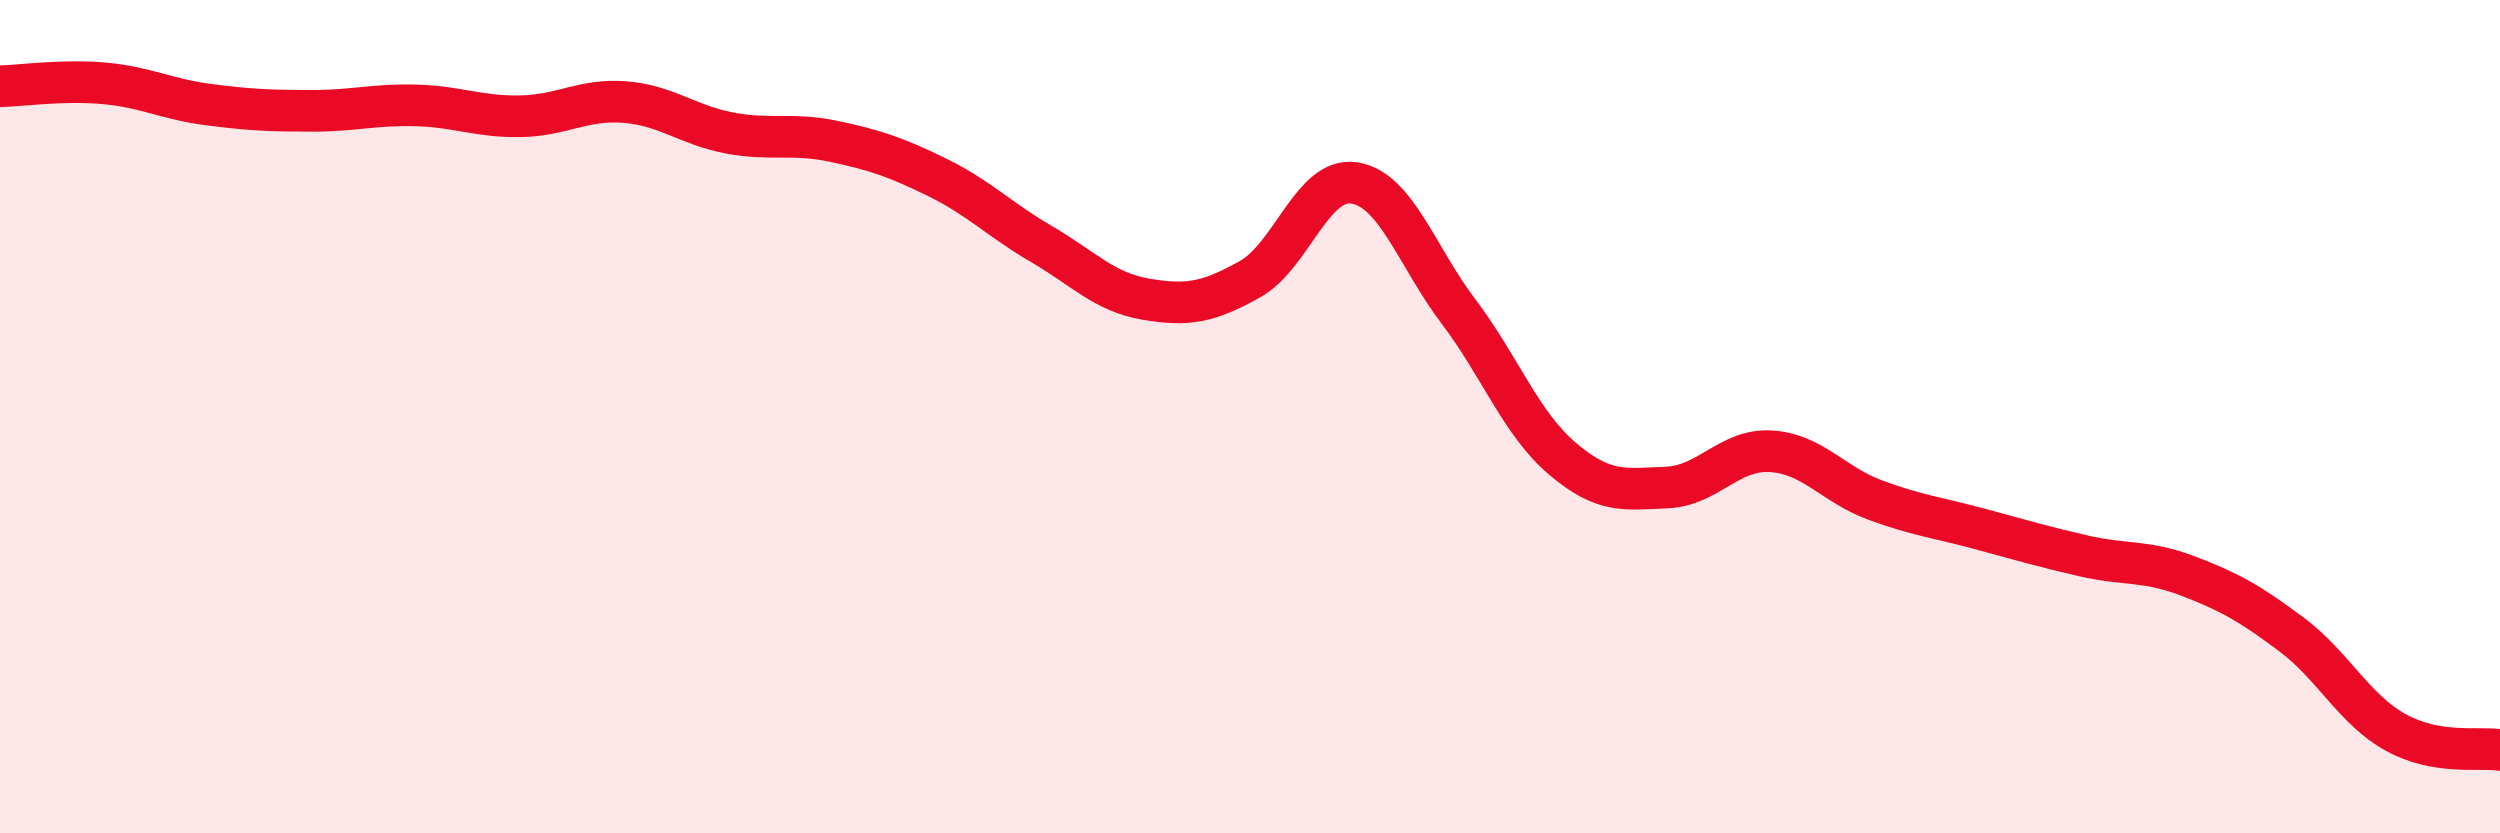
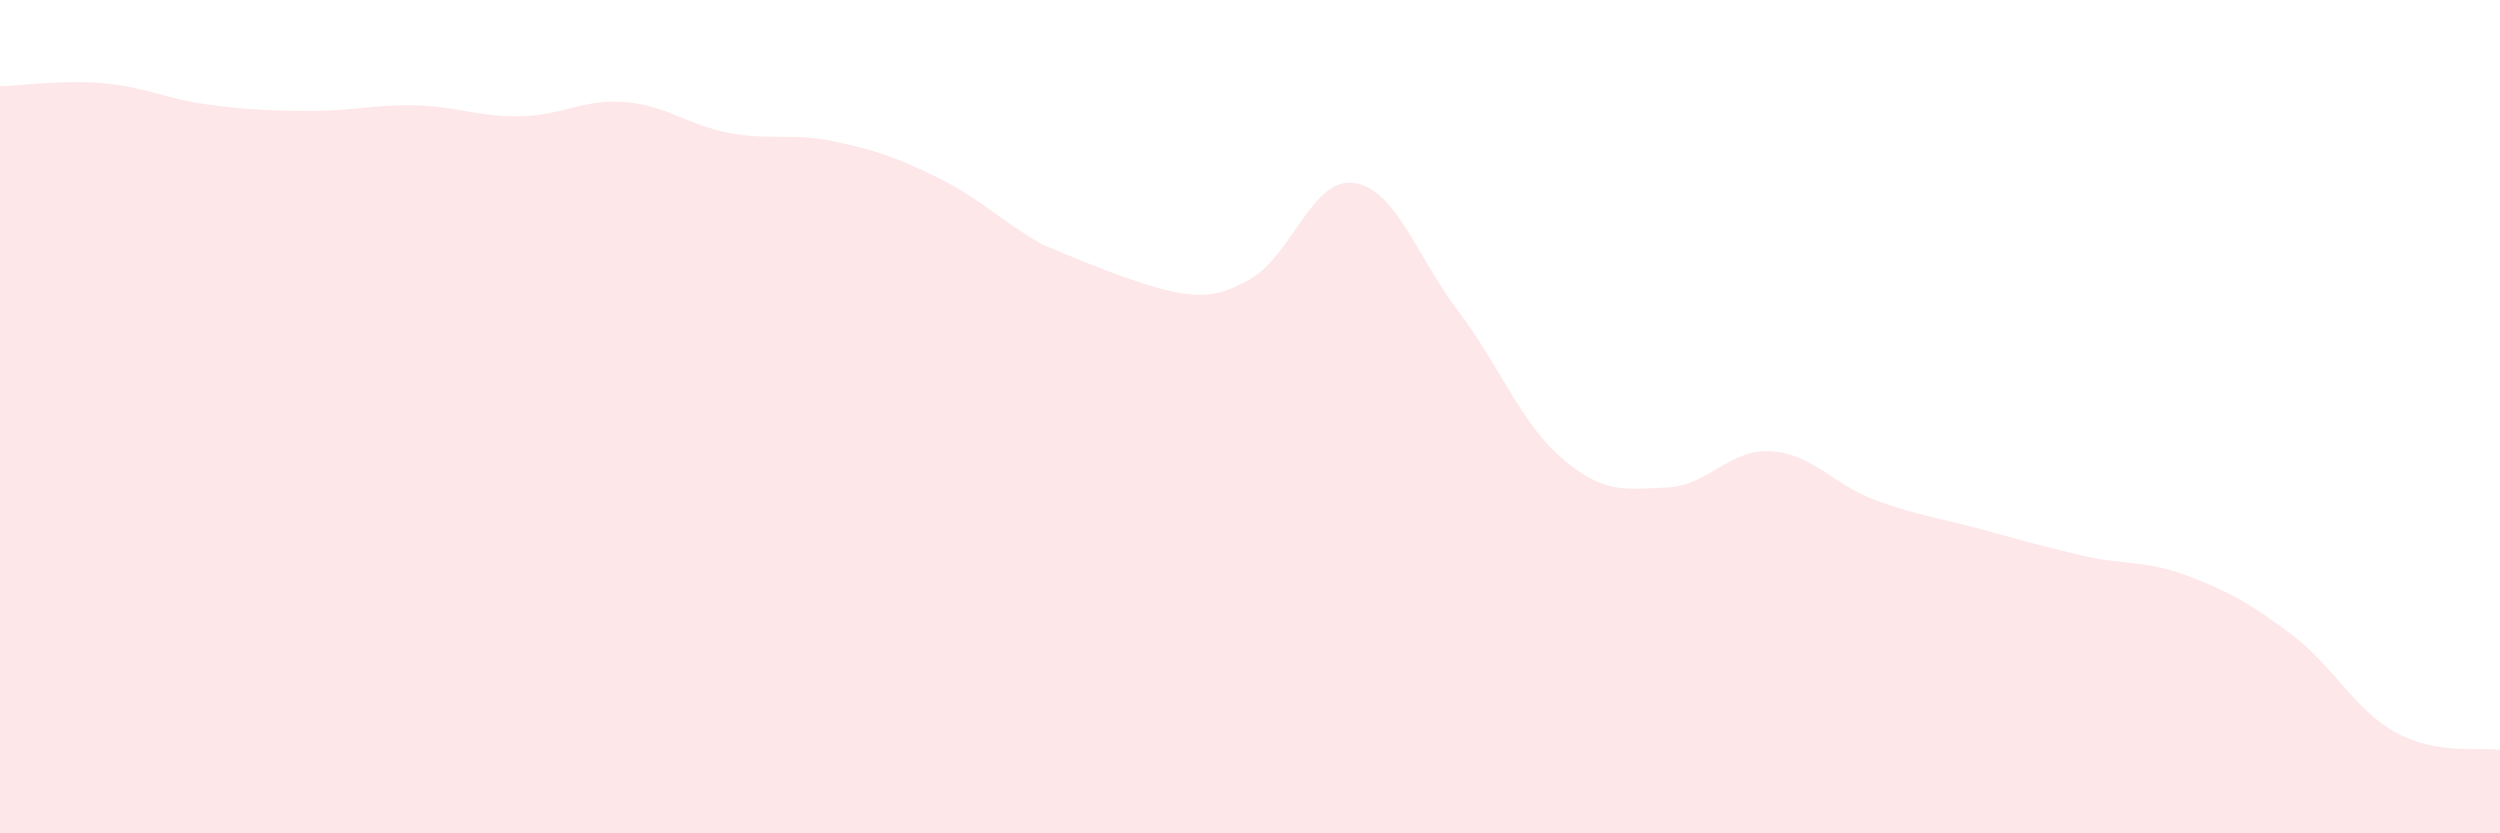
<svg xmlns="http://www.w3.org/2000/svg" width="60" height="20" viewBox="0 0 60 20">
-   <path d="M 0,2.07 C 0.5,2.06 1.5,1.91 2.5,2 C 3.5,2.09 4,2.38 5,2.51 C 6,2.64 6.5,2.66 7.5,2.66 C 8.5,2.66 9,2.5 10,2.53 C 11,2.56 11.5,2.81 12.5,2.79 C 13.5,2.77 14,2.37 15,2.45 C 16,2.53 16.5,3 17.5,3.19 C 18.5,3.38 19,3.18 20,3.39 C 21,3.6 21.5,3.77 22.5,4.26 C 23.5,4.75 24,5.28 25,5.86 C 26,6.44 26.5,7.01 27.5,7.18 C 28.5,7.35 29,7.26 30,6.7 C 31,6.14 31.5,4.24 32.5,4.39 C 33.5,4.54 34,6.15 35,7.47 C 36,8.79 36.5,10.16 37.5,11.01 C 38.5,11.86 39,11.74 40,11.7 C 41,11.66 41.5,10.77 42.5,10.83 C 43.5,10.89 44,11.63 45,12 C 46,12.37 46.5,12.42 47.5,12.69 C 48.5,12.96 49,13.11 50,13.34 C 51,13.57 51.5,13.44 52.5,13.82 C 53.5,14.2 54,14.48 55,15.23 C 56,15.98 56.5,17.03 57.5,17.58 C 58.5,18.13 59.5,17.92 60,18L60 20L0 20Z" fill="#EB0A25" opacity="0.1" stroke-linecap="round" stroke-linejoin="round" />
-   <path d="M 0,2.07 C 0.5,2.06 1.5,1.91 2.5,2 C 3.5,2.09 4,2.38 5,2.51 C 6,2.64 6.5,2.66 7.5,2.66 C 8.5,2.66 9,2.5 10,2.53 C 11,2.56 11.5,2.81 12.5,2.79 C 13.5,2.77 14,2.37 15,2.45 C 16,2.53 16.5,3 17.5,3.19 C 18.5,3.38 19,3.18 20,3.39 C 21,3.6 21.5,3.77 22.5,4.26 C 23.5,4.75 24,5.28 25,5.86 C 26,6.44 26.5,7.01 27.5,7.18 C 28.5,7.35 29,7.26 30,6.7 C 31,6.14 31.5,4.24 32.5,4.39 C 33.5,4.54 34,6.15 35,7.47 C 36,8.79 36.5,10.16 37.5,11.01 C 38.5,11.86 39,11.74 40,11.7 C 41,11.66 41.5,10.77 42.5,10.83 C 43.5,10.89 44,11.63 45,12 C 46,12.37 46.5,12.42 47.5,12.69 C 48.5,12.96 49,13.11 50,13.34 C 51,13.57 51.5,13.44 52.5,13.82 C 53.5,14.2 54,14.48 55,15.23 C 56,15.98 56.5,17.03 57.5,17.58 C 58.5,18.13 59.5,17.92 60,18" stroke="#EB0A25" stroke-width="1" fill="none" stroke-linecap="round" stroke-linejoin="round" />
+   <path d="M 0,2.07 C 0.5,2.06 1.5,1.91 2.5,2 C 3.5,2.09 4,2.38 5,2.51 C 6,2.64 6.5,2.66 7.5,2.66 C 8.5,2.66 9,2.5 10,2.53 C 11,2.56 11.5,2.81 12.5,2.79 C 13.5,2.77 14,2.37 15,2.45 C 16,2.53 16.5,3 17.5,3.19 C 18.5,3.38 19,3.18 20,3.39 C 21,3.6 21.5,3.77 22.5,4.26 C 23.5,4.75 24,5.28 25,5.86 C 28.5,7.35 29,7.26 30,6.7 C 31,6.14 31.5,4.24 32.5,4.39 C 33.5,4.54 34,6.15 35,7.47 C 36,8.79 36.5,10.16 37.5,11.01 C 38.5,11.86 39,11.74 40,11.7 C 41,11.66 41.5,10.77 42.5,10.83 C 43.5,10.89 44,11.63 45,12 C 46,12.37 46.5,12.42 47.5,12.69 C 48.5,12.96 49,13.11 50,13.34 C 51,13.57 51.5,13.44 52.5,13.82 C 53.5,14.2 54,14.48 55,15.23 C 56,15.98 56.5,17.03 57.5,17.58 C 58.5,18.13 59.5,17.92 60,18L60 20L0 20Z" fill="#EB0A25" opacity="0.1" stroke-linecap="round" stroke-linejoin="round" />
</svg>